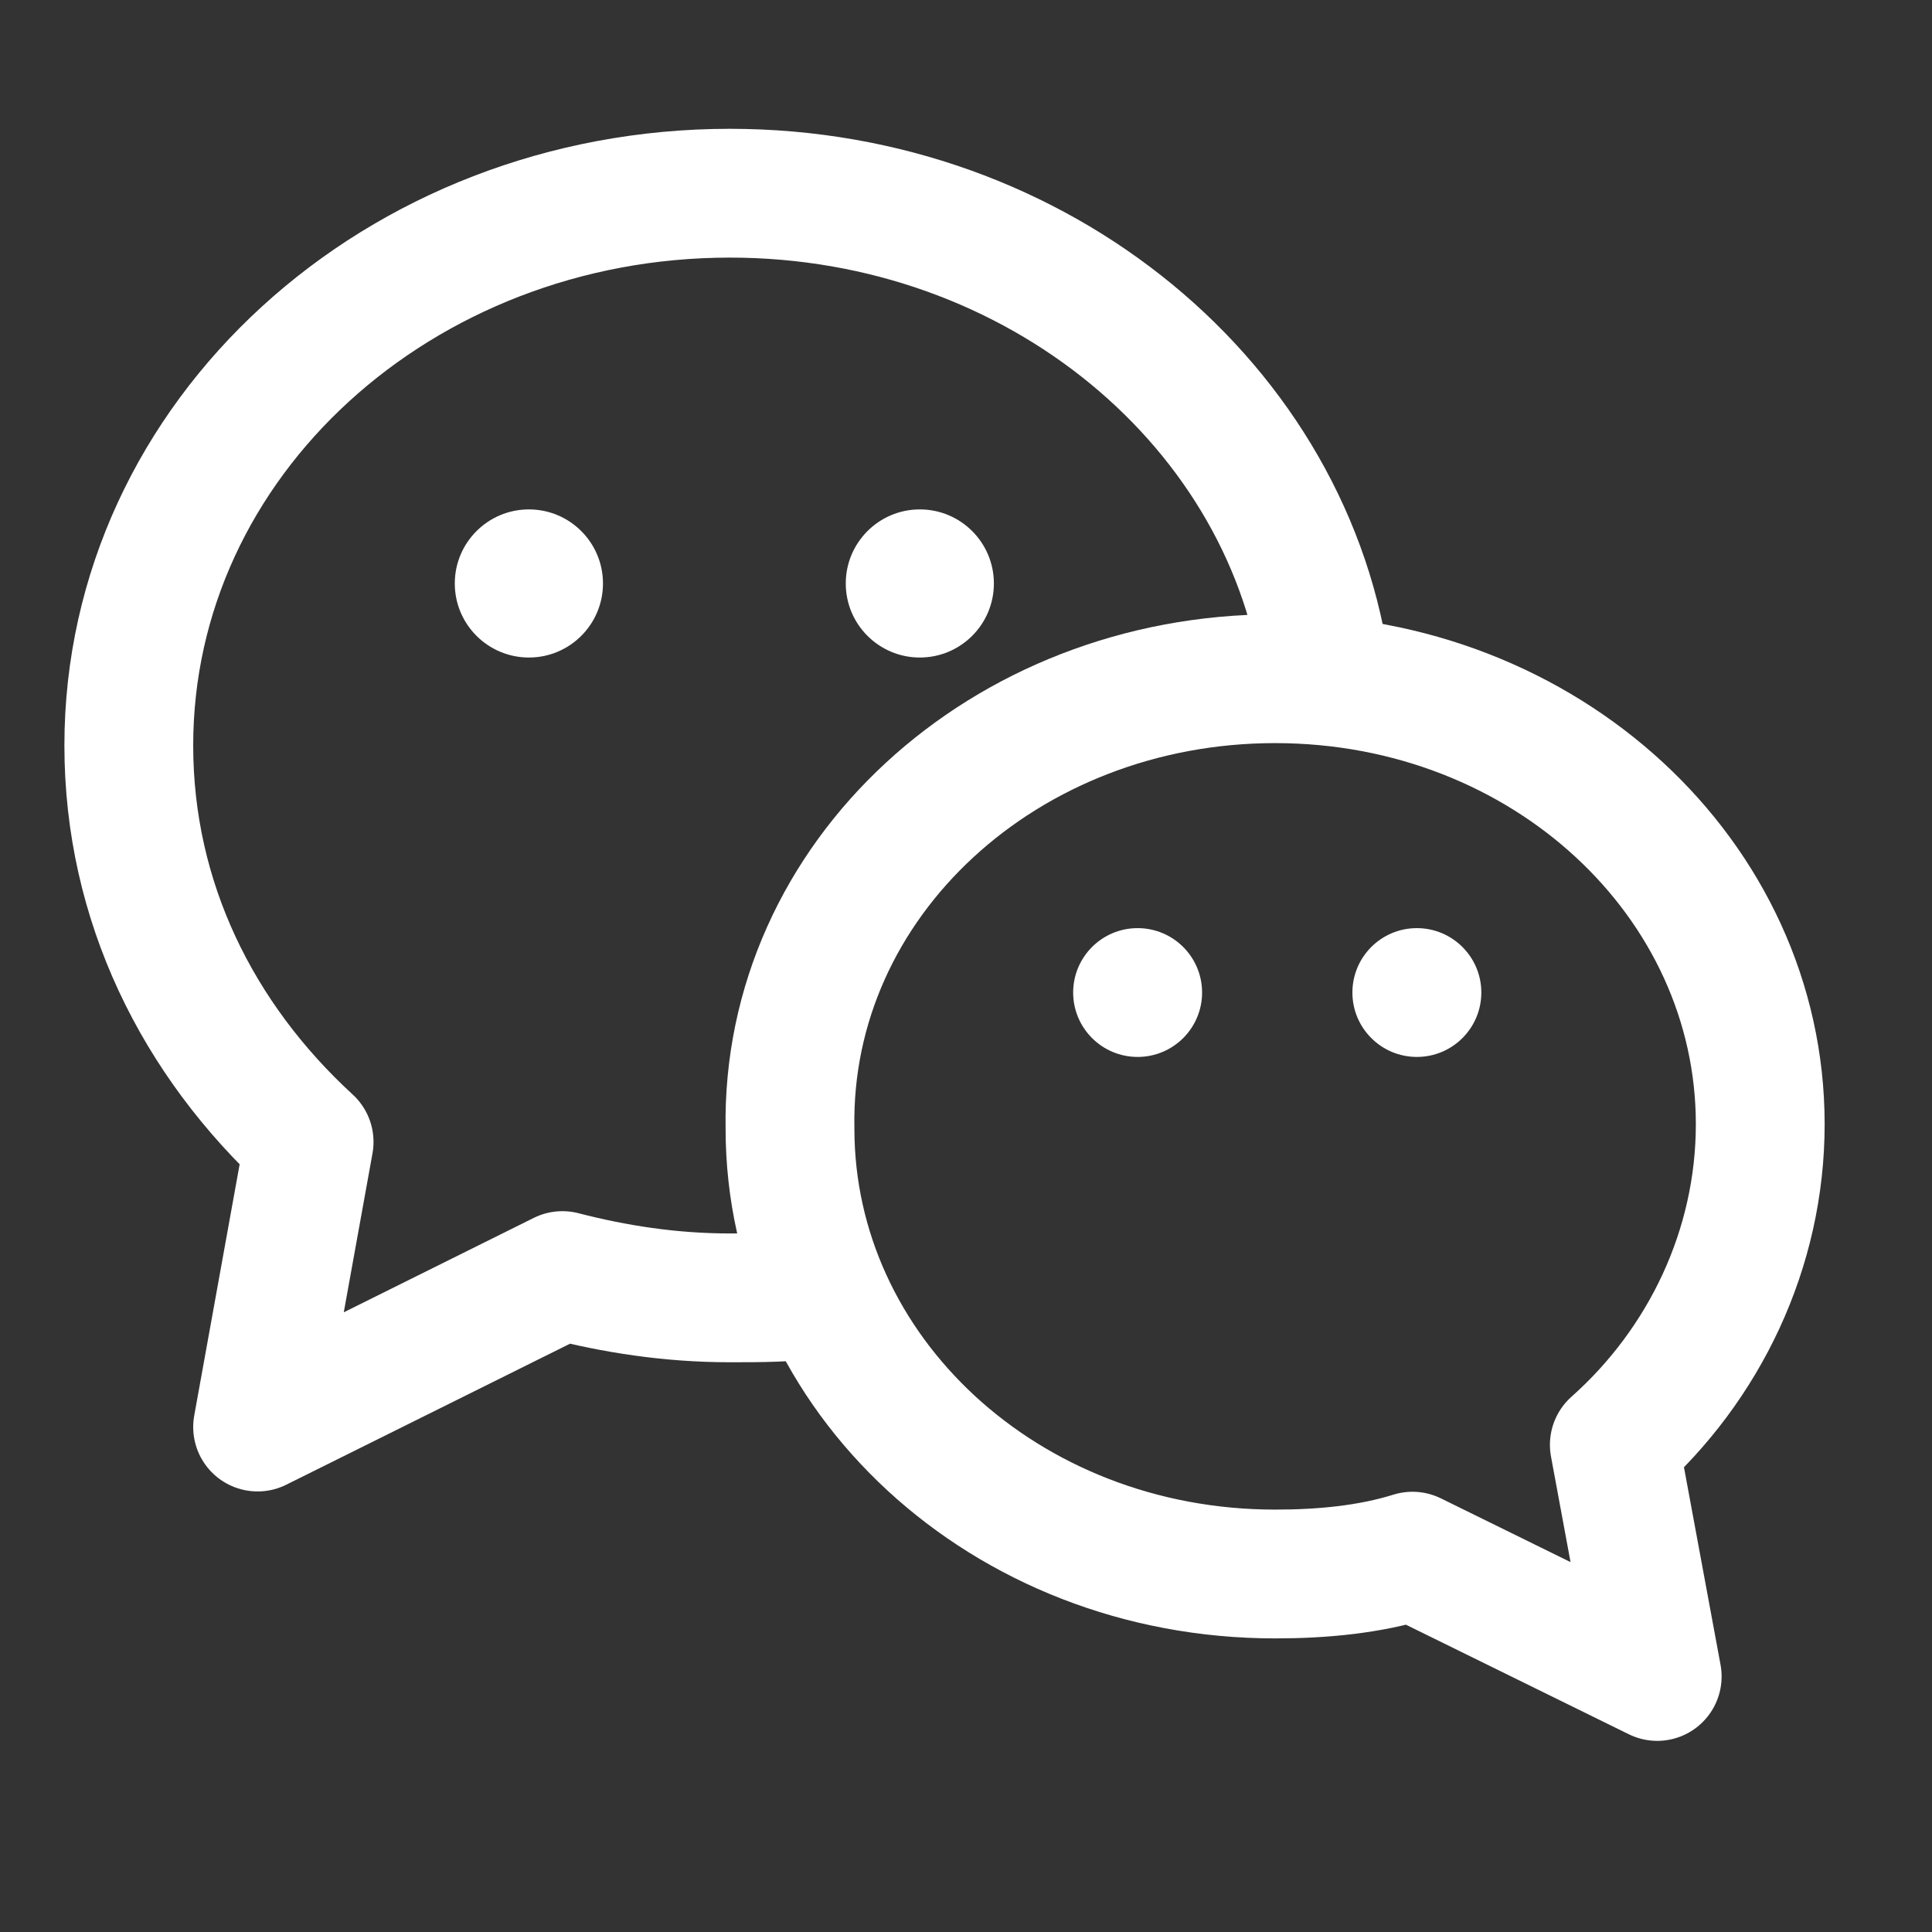
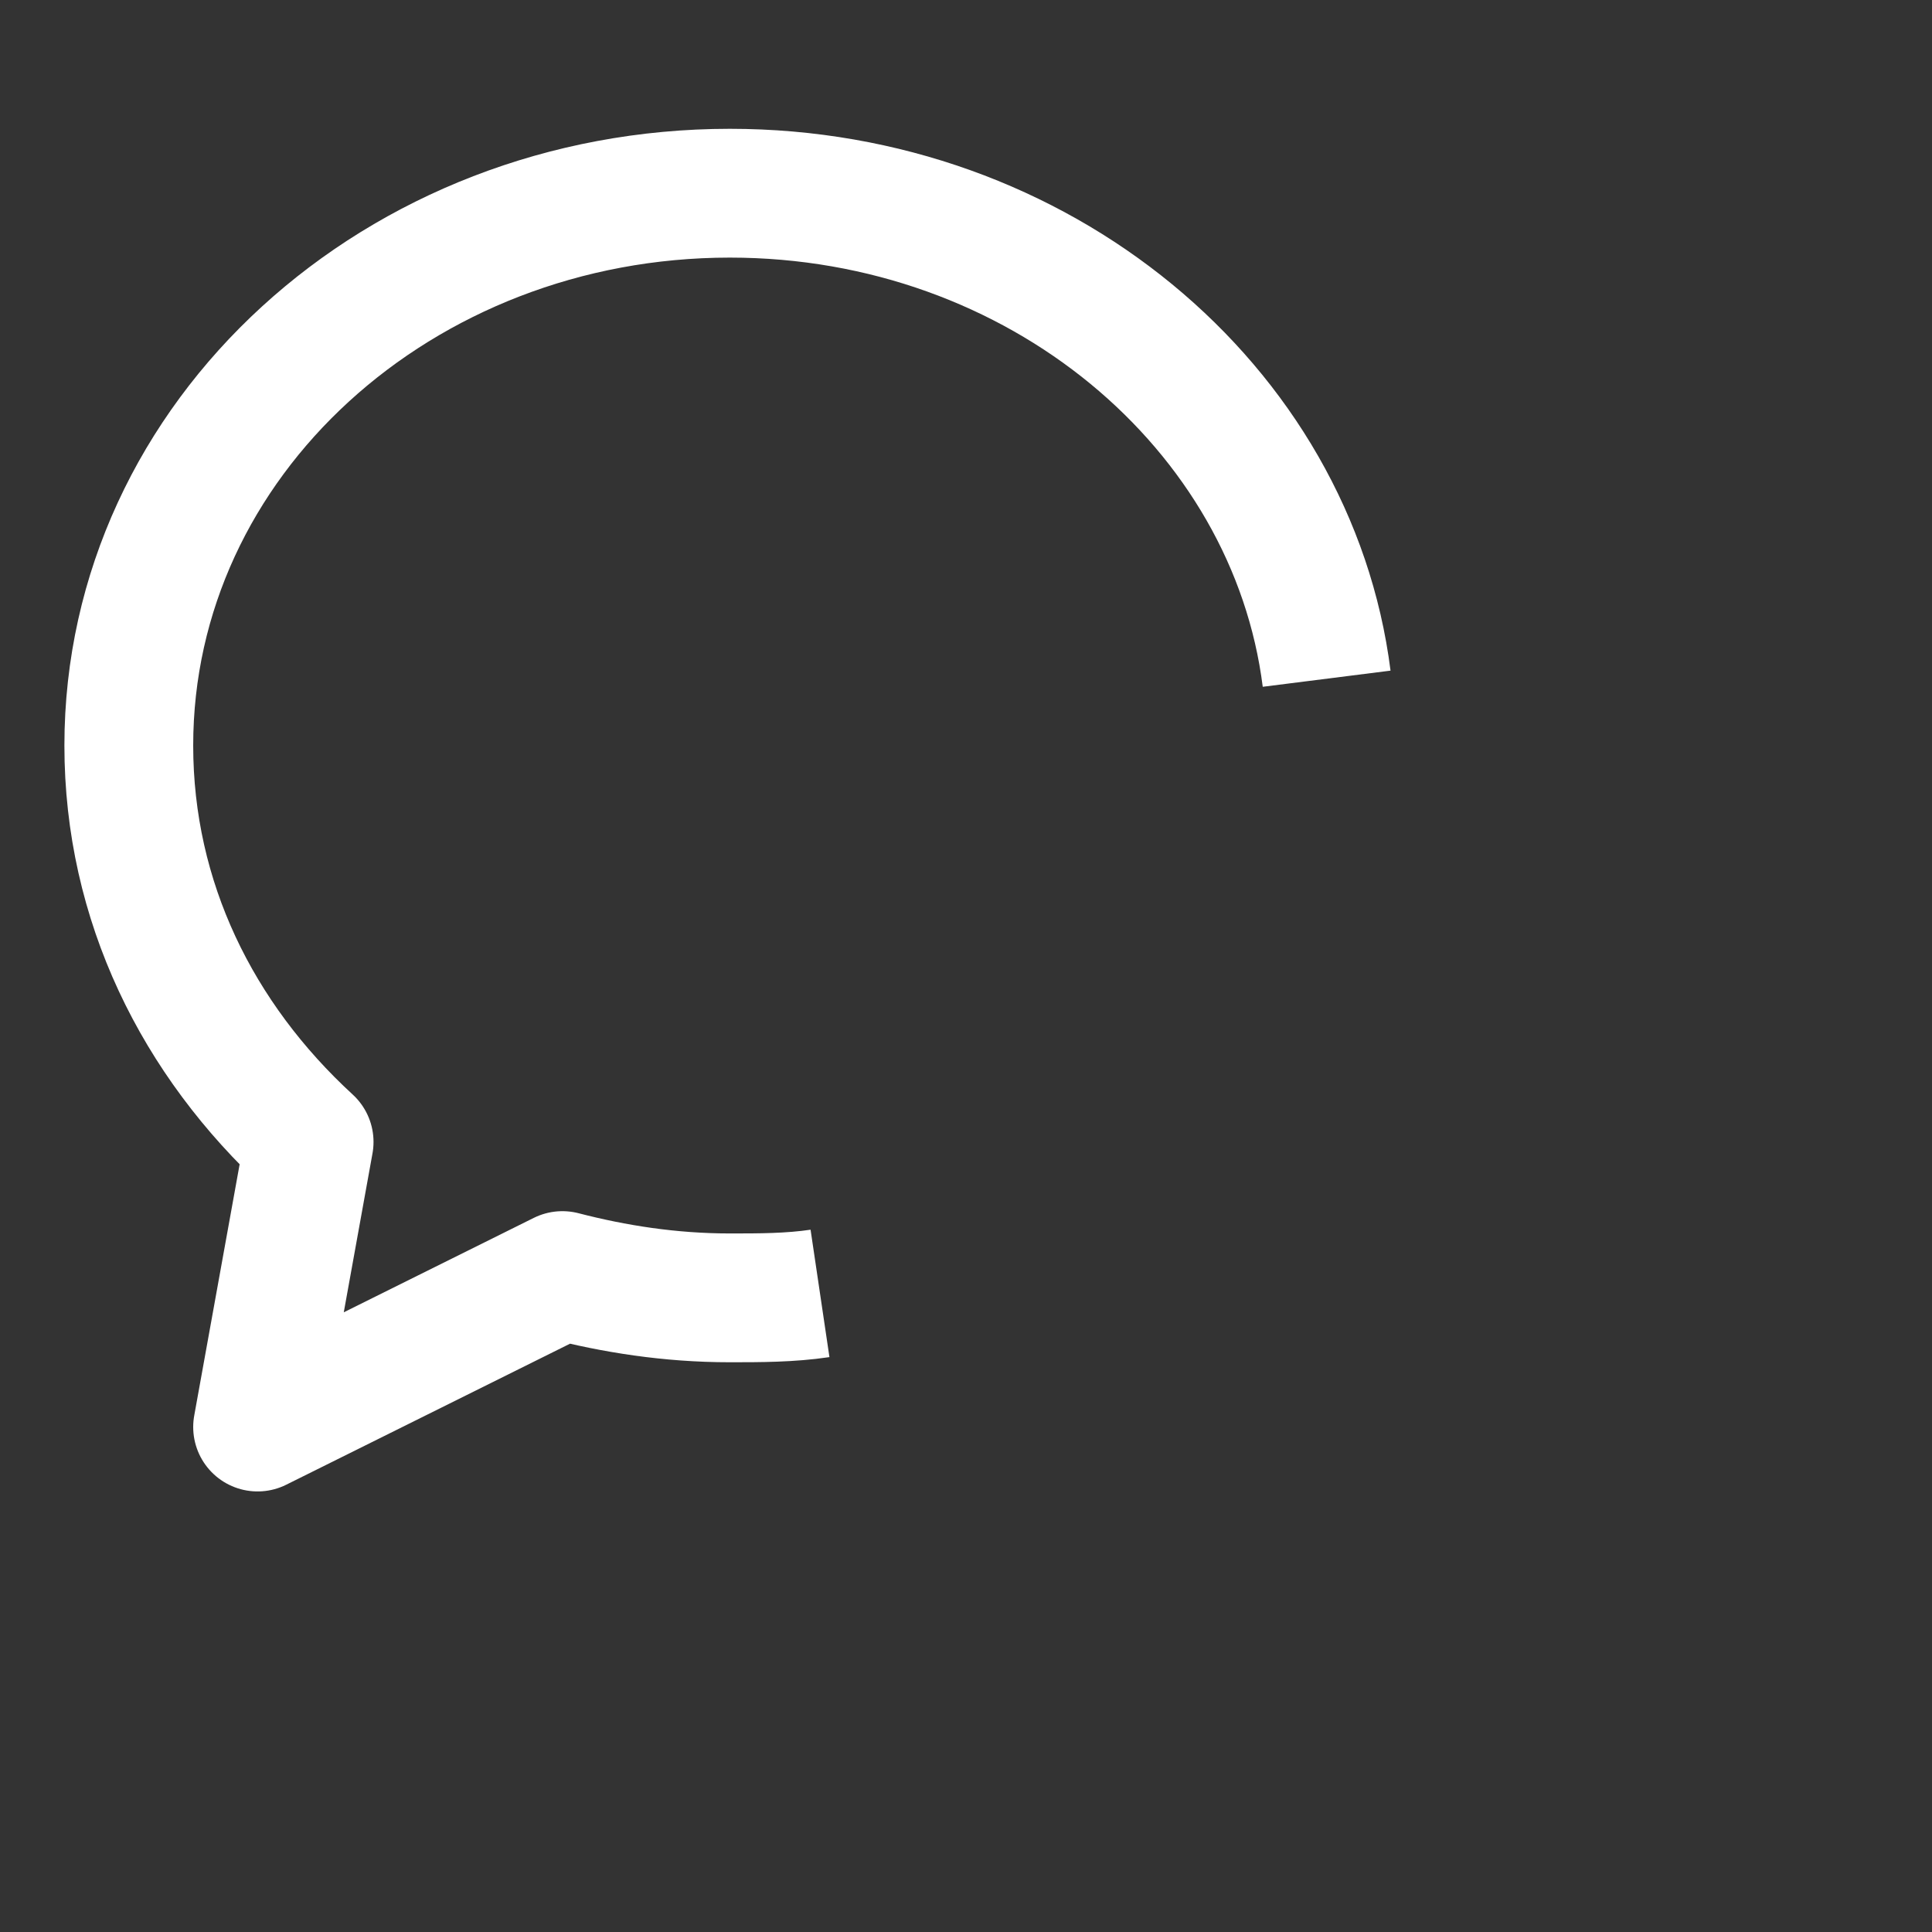
<svg xmlns="http://www.w3.org/2000/svg" width="30" height="30" viewBox="0 0 30 30" fill="none">
  <rect x="0" y="0" width="30" height="30" fill="#333333" stroke="none" />
  <path d="M20.6 10.539C20.067 6.32 16.133 3 11.333 3C6.2 3 2 6.804 2 11.576C2 13.997 3.067 16.141 4.8 17.732L4 22.159L8.733 19.807C9.533 20.014 10.4 20.153 11.333 20.153C11.8 20.153 12.267 20.153 12.733 20.084" stroke="white" stroke-width="2" stroke-miterlimit="10" stroke-linejoin="round" />
-   <path d="M19.8 10.539C24 10.539 27.333 13.652 27.333 17.456C27.333 19.392 26.467 21.19 25.067 22.435L25.733 26.032L21.933 24.164C21.267 24.372 20.533 24.441 19.8 24.441C15.6 24.441 12.267 21.329 12.267 17.525C12.2 13.652 15.6 10.539 19.8 10.539Z" stroke="white" stroke-width="2" stroke-miterlimit="10" stroke-linejoin="round" />
-   <path d="M8.213 10.21C8.848 10.21 9.363 9.695 9.363 9.06C9.363 8.425 8.848 7.91 8.213 7.91C7.577 7.91 7.062 8.425 7.062 9.06C7.062 9.695 7.577 10.21 8.213 10.21Z" fill="white" />
-   <path d="M14.283 10.21C14.918 10.21 15.433 9.695 15.433 9.06C15.433 8.425 14.918 7.91 14.283 7.91C13.648 7.91 13.133 8.425 13.133 9.06C13.133 9.695 13.648 10.21 14.283 10.21Z" fill="white" />
-   <path d="M17.665 16.412C18.218 16.412 18.666 15.964 18.666 15.412C18.666 14.86 18.218 14.412 17.665 14.412C17.112 14.412 16.664 14.86 16.664 15.412C16.664 15.964 17.112 16.412 17.665 16.412Z" fill="white" />
-   <path d="M22.001 16.412C22.554 16.412 23.002 15.964 23.002 15.412C23.002 14.86 22.554 14.412 22.001 14.412C21.448 14.412 21 14.86 21 15.412C21 15.964 21.448 16.412 22.001 16.412Z" fill="white" />
</svg>